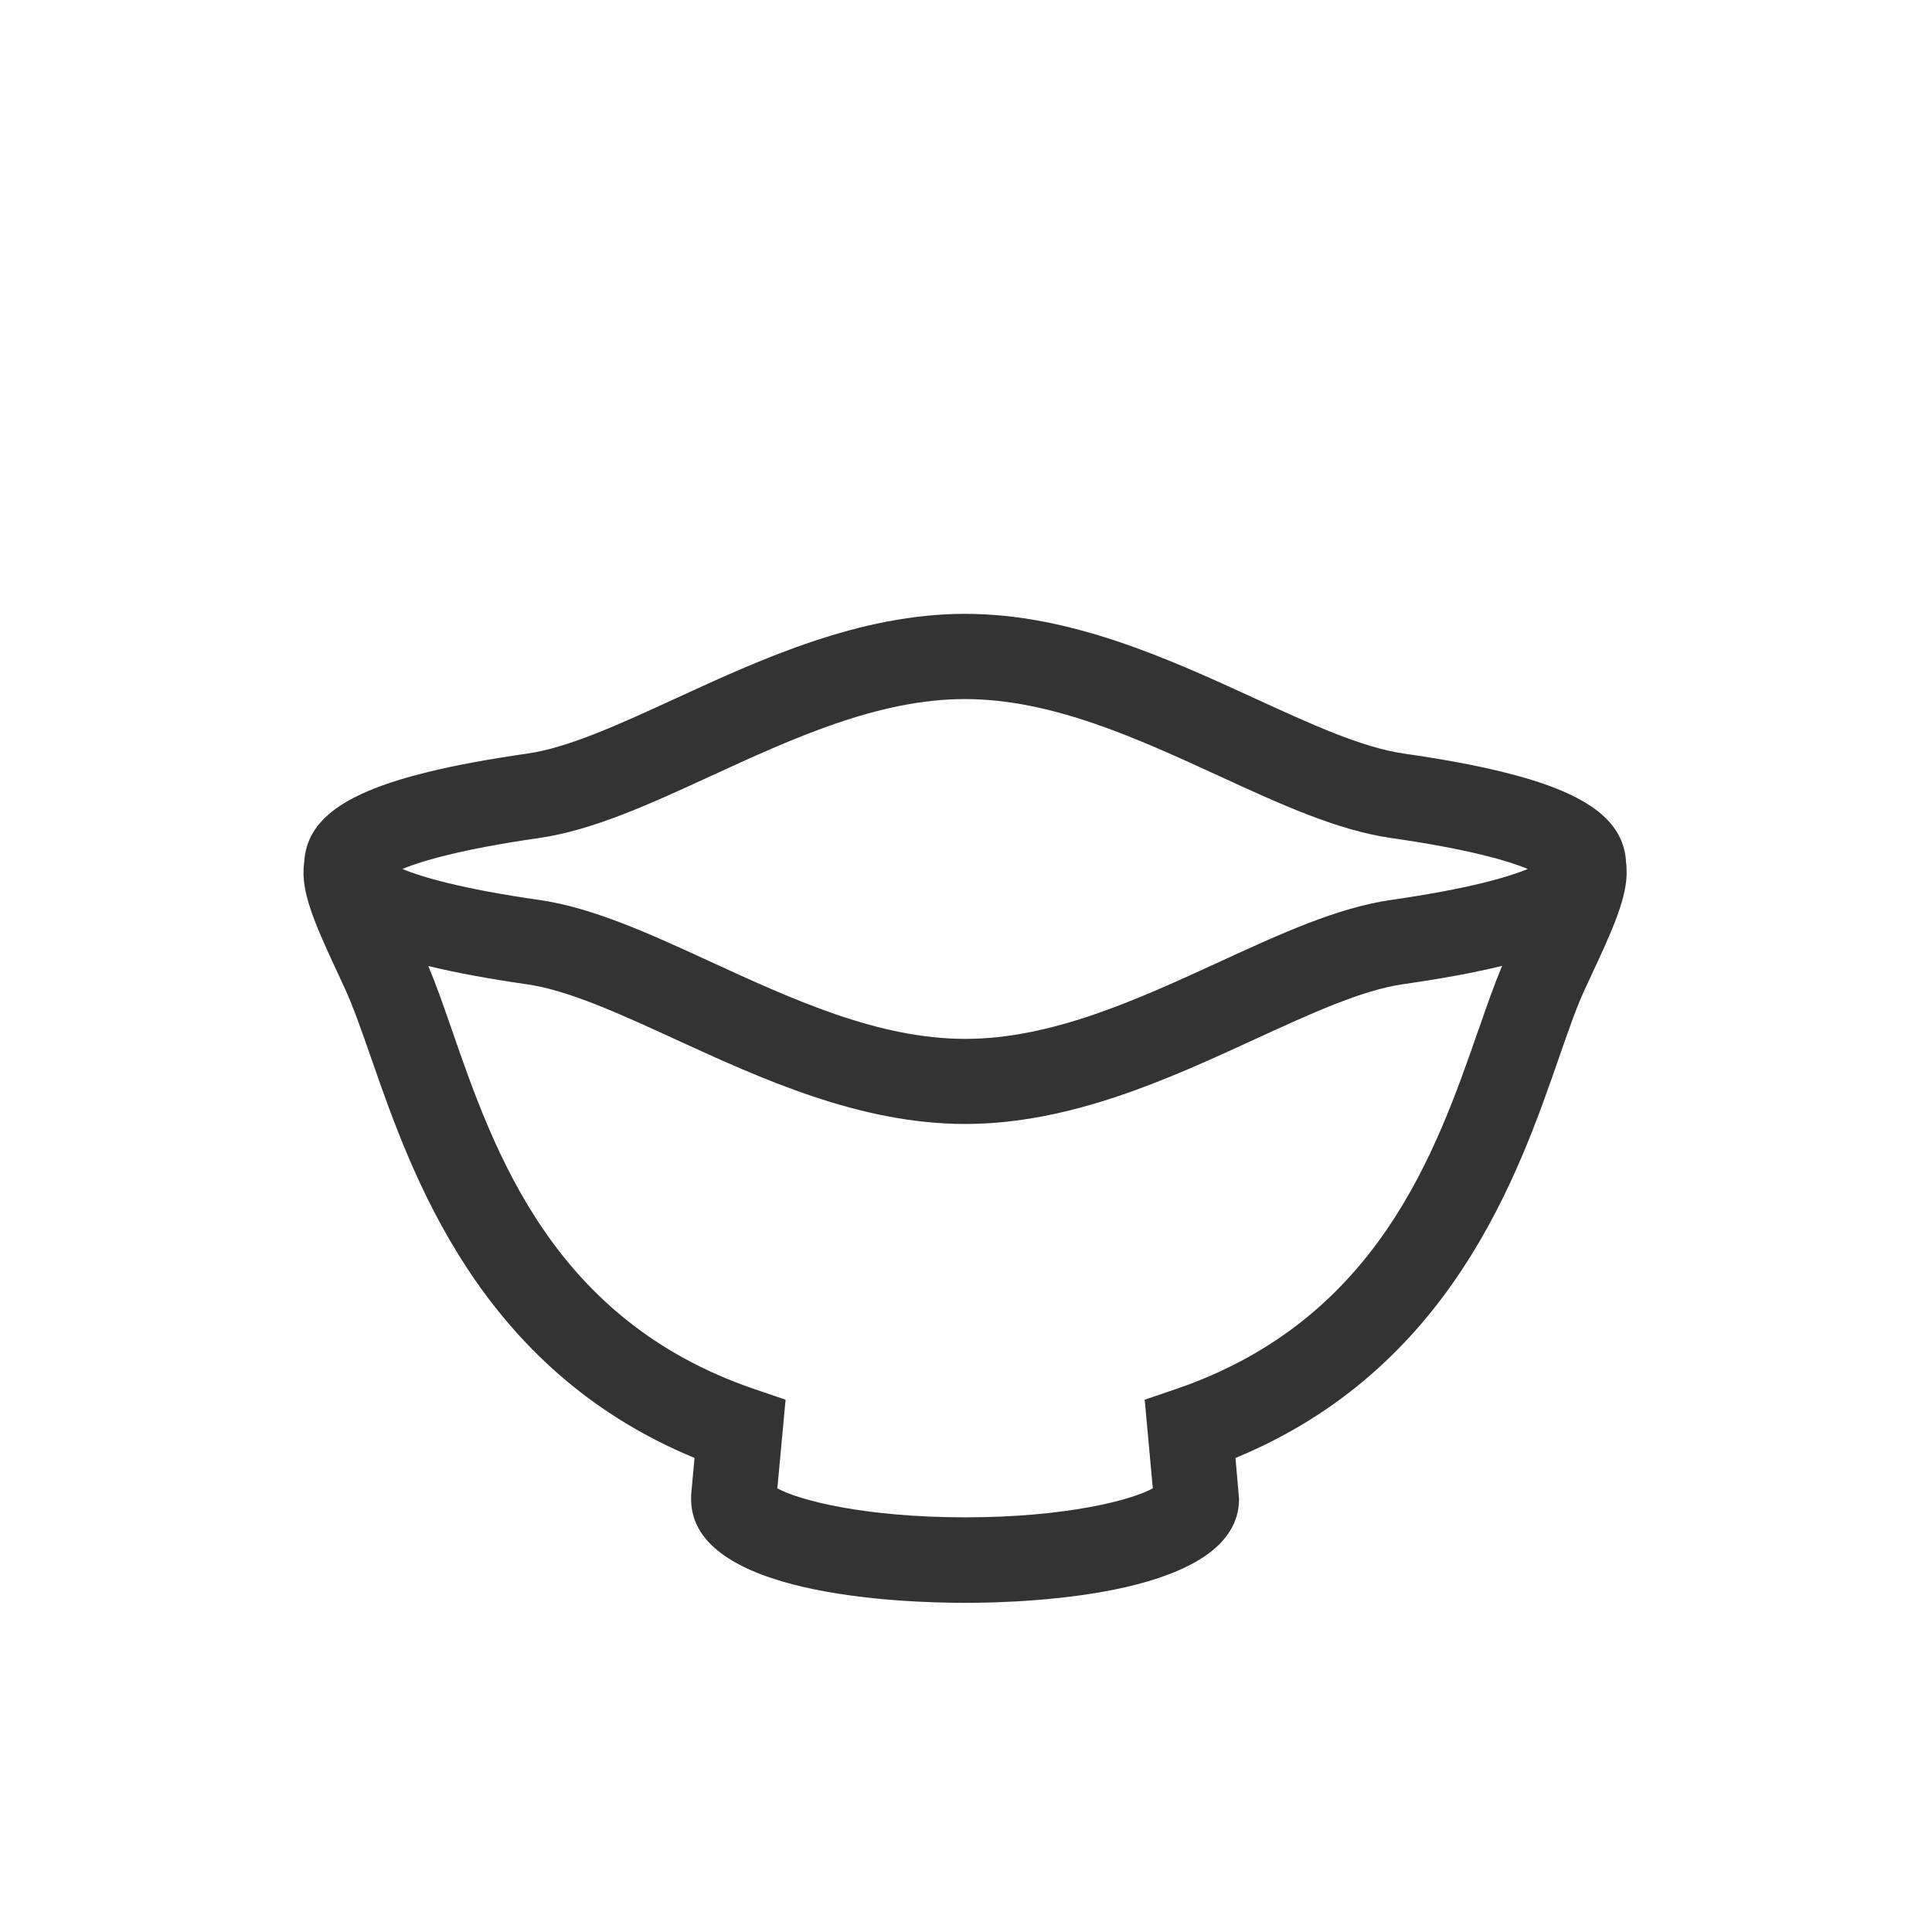
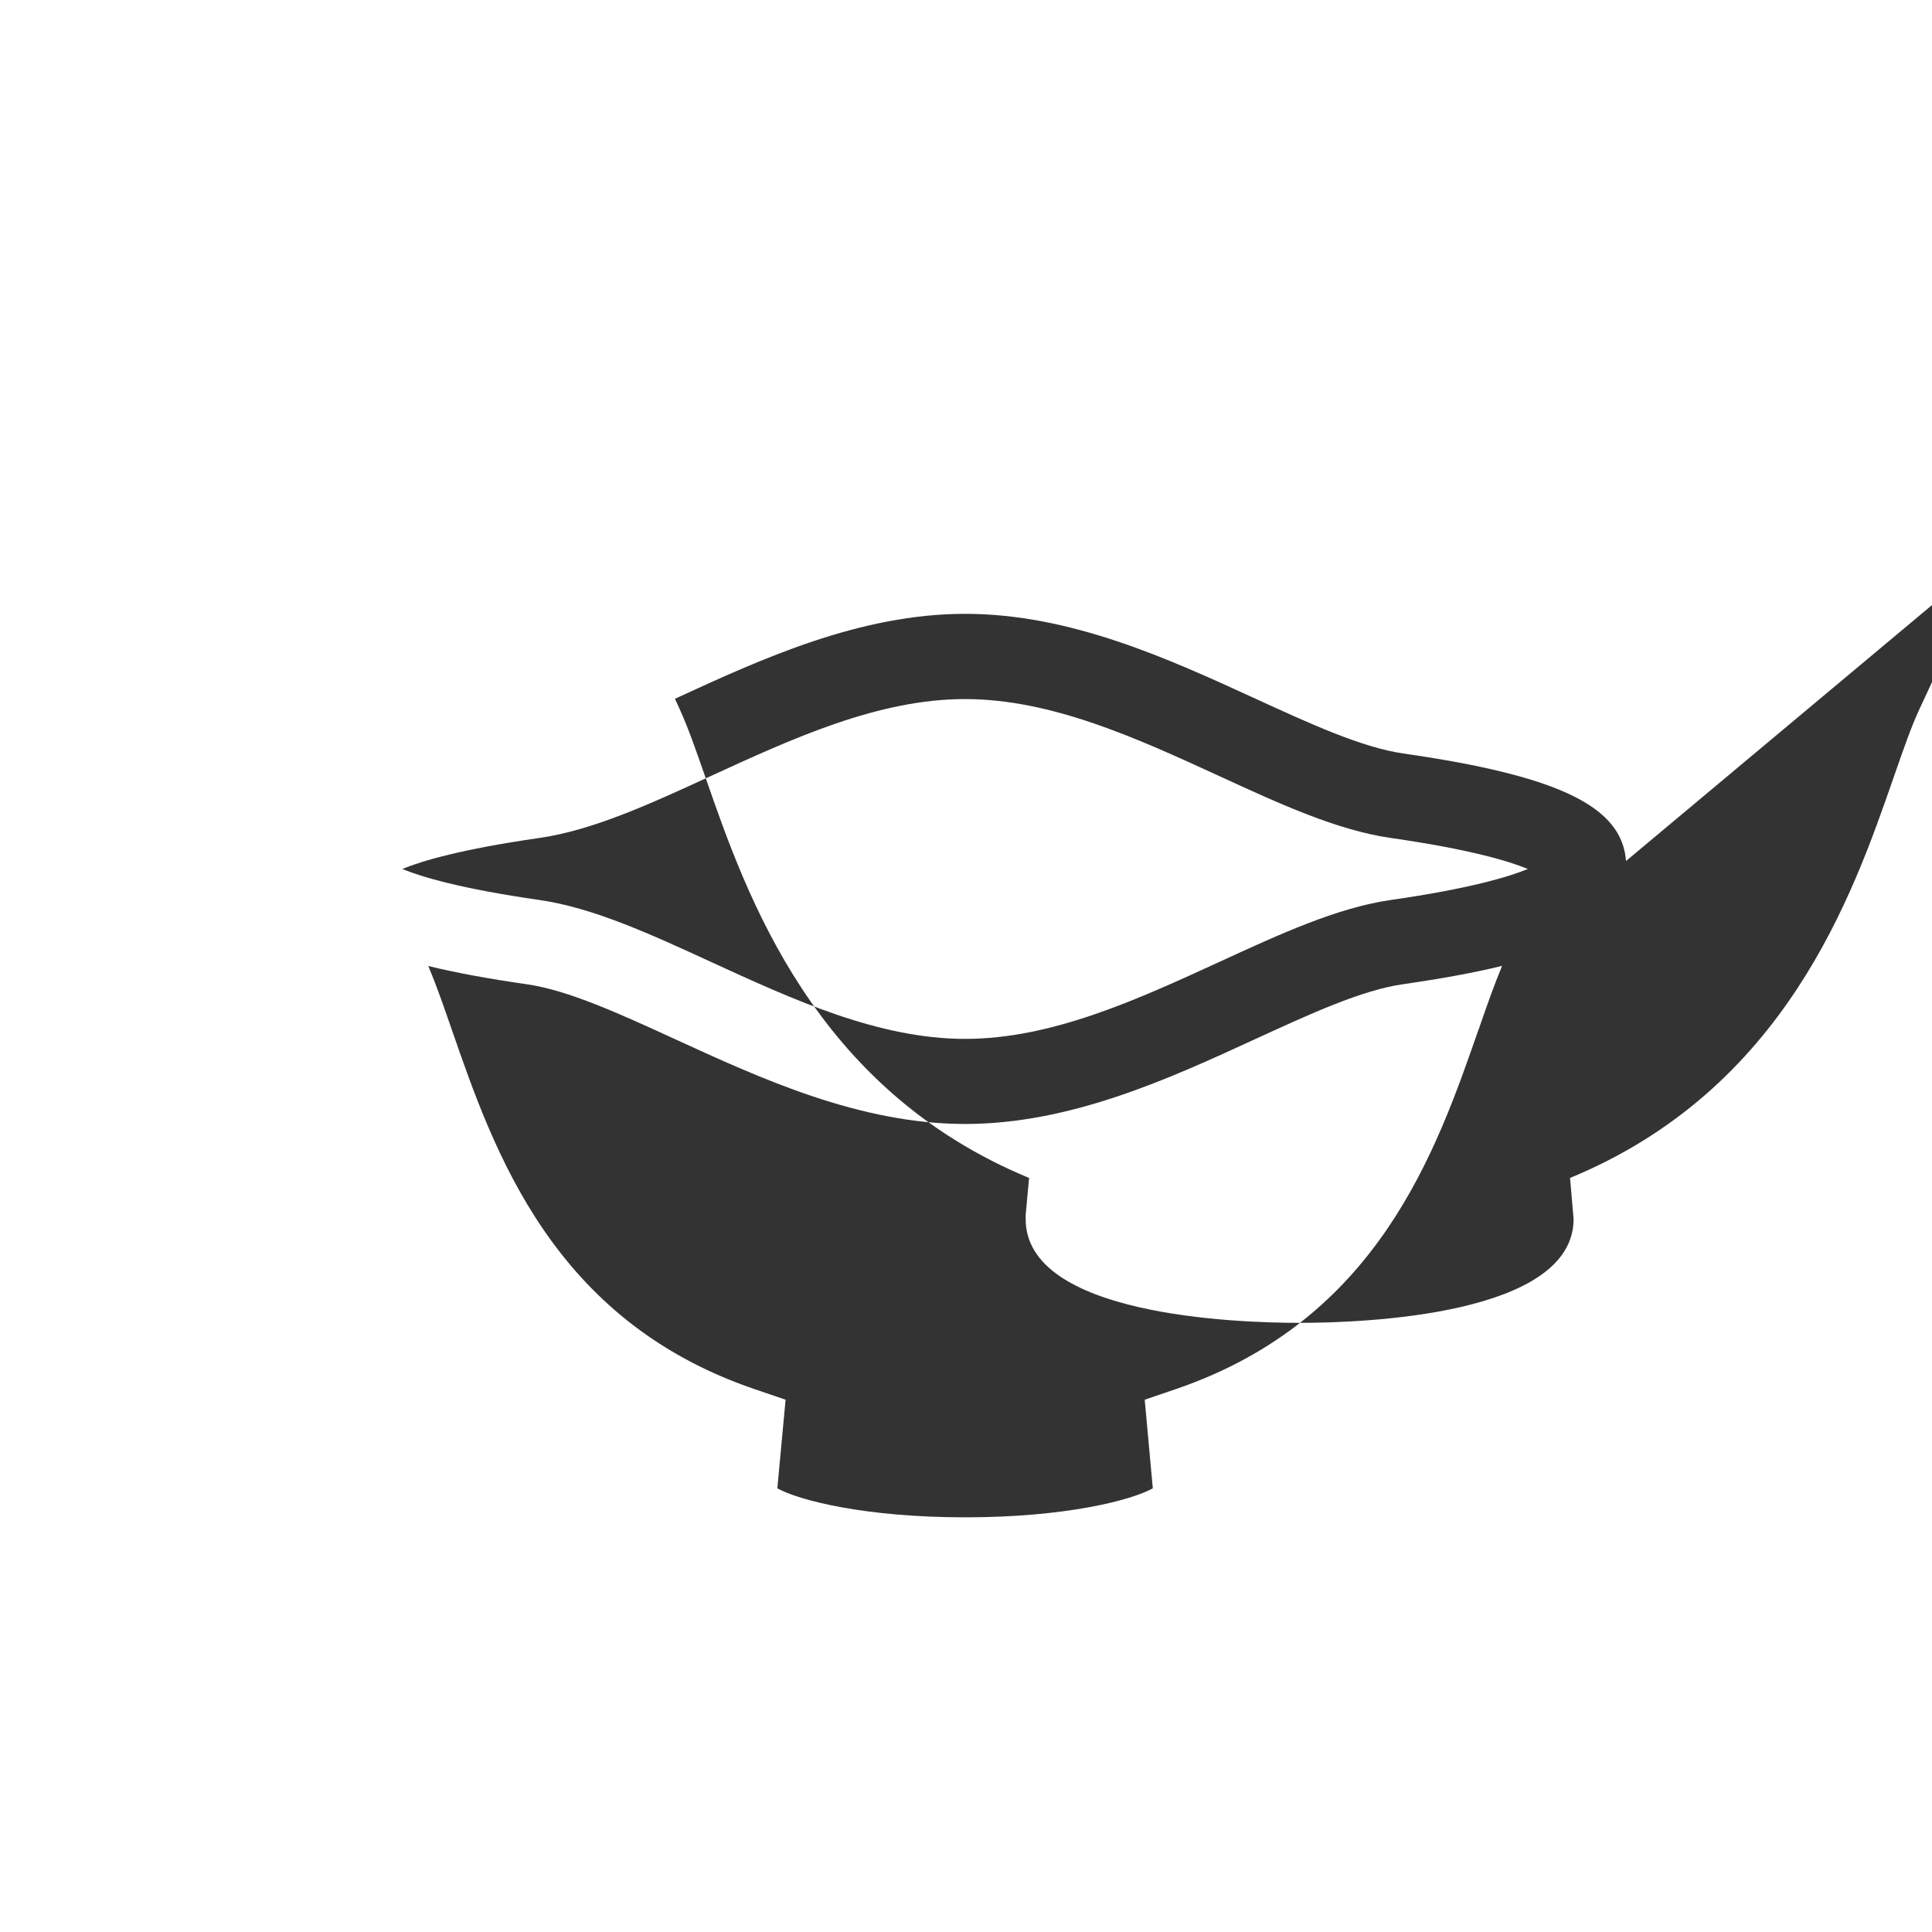
<svg xmlns="http://www.w3.org/2000/svg" id="_レイヤー_2" width="47.98mm" height="47.98mm" viewBox="0 0 136 136">
  <defs>
    <style>.cls-1{fill:none;}.cls-2{fill:#333;}</style>
  </defs>
  <g id="_レイヤー_2-2">
    <g>
-       <path class="cls-2" d="M114.46,60.61c-.21-2.9-2.8-4.83-8.72-6.28-1.95-.48-4.26-.9-6.96-1.29-2.91-.42-6.55-2.09-10.41-3.86-6.1-2.8-13.01-5.97-20.43-5.97s-14.33,3.17-20.43,5.98c-3.86,1.77-7.5,3.45-10.41,3.86-2.7,.39-5.01,.81-6.96,1.29-5.93,1.45-8.52,3.37-8.72,6.28-.03,.18-.04,.37-.05,.56-.1,1.93,.97,4.24,2.59,7.72l.34,.74c.57,1.24,1.15,2.9,1.82,4.82,2.88,8.29,7.61,21.9,22.77,28.17l-.24,2.61v.28c-.01,6.79,14.76,7.31,19.28,7.31s19.29-.53,19.29-7.31l-.25-2.89c15.16-6.26,19.89-19.88,22.77-28.17,.67-1.92,1.24-3.58,1.82-4.82l.35-.75c1.62-3.47,2.68-5.78,2.59-7.71,0-.19-.02-.37-.05-.55Zm-76.51-1.62c3.77-.54,7.8-2.39,12.06-4.35,5.81-2.67,11.82-5.43,17.92-5.43s12.11,2.76,17.92,5.43c4.26,1.96,8.29,3.81,12.07,4.35,5.5,.79,8.28,1.62,9.63,2.18-1.36,.56-4.13,1.39-9.63,2.18-3.77,.54-7.8,2.39-12.06,4.35-5.81,2.67-11.82,5.43-17.92,5.43s-12.11-2.76-17.92-5.43c-4.26-1.96-8.29-3.81-12.07-4.35-5.5-.79-8.28-1.62-9.63-2.18,1.36-.56,4.13-1.39,9.63-2.18Zm66.13,13.48c-3,8.63-7.1,20.44-21.27,25.3l-2.23,.76,.57,6.24c-1.52,.84-6.14,2.04-13.21,2.04s-11.7-1.2-13.22-2.04l.58-6.24-2.23-.76c-14.17-4.85-18.28-16.67-21.27-25.3-.58-1.68-1.1-3.16-1.65-4.47,1.95,.48,4.26,.9,6.96,1.29,2.91,.42,6.55,2.09,10.41,3.86,6.1,2.8,13.01,5.97,20.42,5.97s14.33-3.17,20.43-5.98c3.86-1.77,7.5-3.45,10.41-3.86,2.7-.39,5.01-.81,6.96-1.29-.55,1.31-1.07,2.79-1.65,4.47Z" />
-       <rect class="cls-1" width="136" height="136" />
+       <path class="cls-2" d="M114.46,60.61c-.21-2.9-2.8-4.83-8.72-6.28-1.95-.48-4.26-.9-6.96-1.29-2.91-.42-6.55-2.09-10.41-3.86-6.1-2.8-13.01-5.97-20.43-5.97s-14.33,3.17-20.43,5.98l.34,.74c.57,1.24,1.15,2.9,1.82,4.82,2.88,8.29,7.61,21.9,22.77,28.17l-.24,2.61v.28c-.01,6.79,14.76,7.31,19.28,7.31s19.29-.53,19.29-7.31l-.25-2.89c15.16-6.26,19.89-19.88,22.77-28.17,.67-1.92,1.24-3.58,1.82-4.82l.35-.75c1.62-3.47,2.68-5.78,2.59-7.71,0-.19-.02-.37-.05-.55Zm-76.51-1.62c3.77-.54,7.8-2.39,12.06-4.35,5.81-2.67,11.82-5.43,17.92-5.43s12.11,2.76,17.92,5.43c4.26,1.96,8.29,3.81,12.07,4.35,5.5,.79,8.28,1.62,9.63,2.18-1.36,.56-4.13,1.39-9.63,2.18-3.77,.54-7.8,2.39-12.06,4.35-5.81,2.67-11.82,5.43-17.92,5.43s-12.11-2.76-17.92-5.43c-4.26-1.96-8.29-3.81-12.07-4.35-5.5-.79-8.28-1.62-9.63-2.18,1.36-.56,4.13-1.39,9.63-2.18Zm66.13,13.48c-3,8.63-7.1,20.44-21.27,25.3l-2.23,.76,.57,6.24c-1.52,.84-6.14,2.04-13.21,2.04s-11.7-1.2-13.22-2.04l.58-6.24-2.23-.76c-14.17-4.85-18.28-16.67-21.27-25.3-.58-1.68-1.1-3.16-1.65-4.47,1.95,.48,4.26,.9,6.96,1.29,2.91,.42,6.55,2.09,10.41,3.86,6.1,2.8,13.01,5.97,20.42,5.97s14.33-3.17,20.43-5.98c3.86-1.77,7.5-3.45,10.41-3.86,2.7-.39,5.01-.81,6.96-1.29-.55,1.31-1.07,2.79-1.65,4.47Z" />
    </g>
  </g>
</svg>